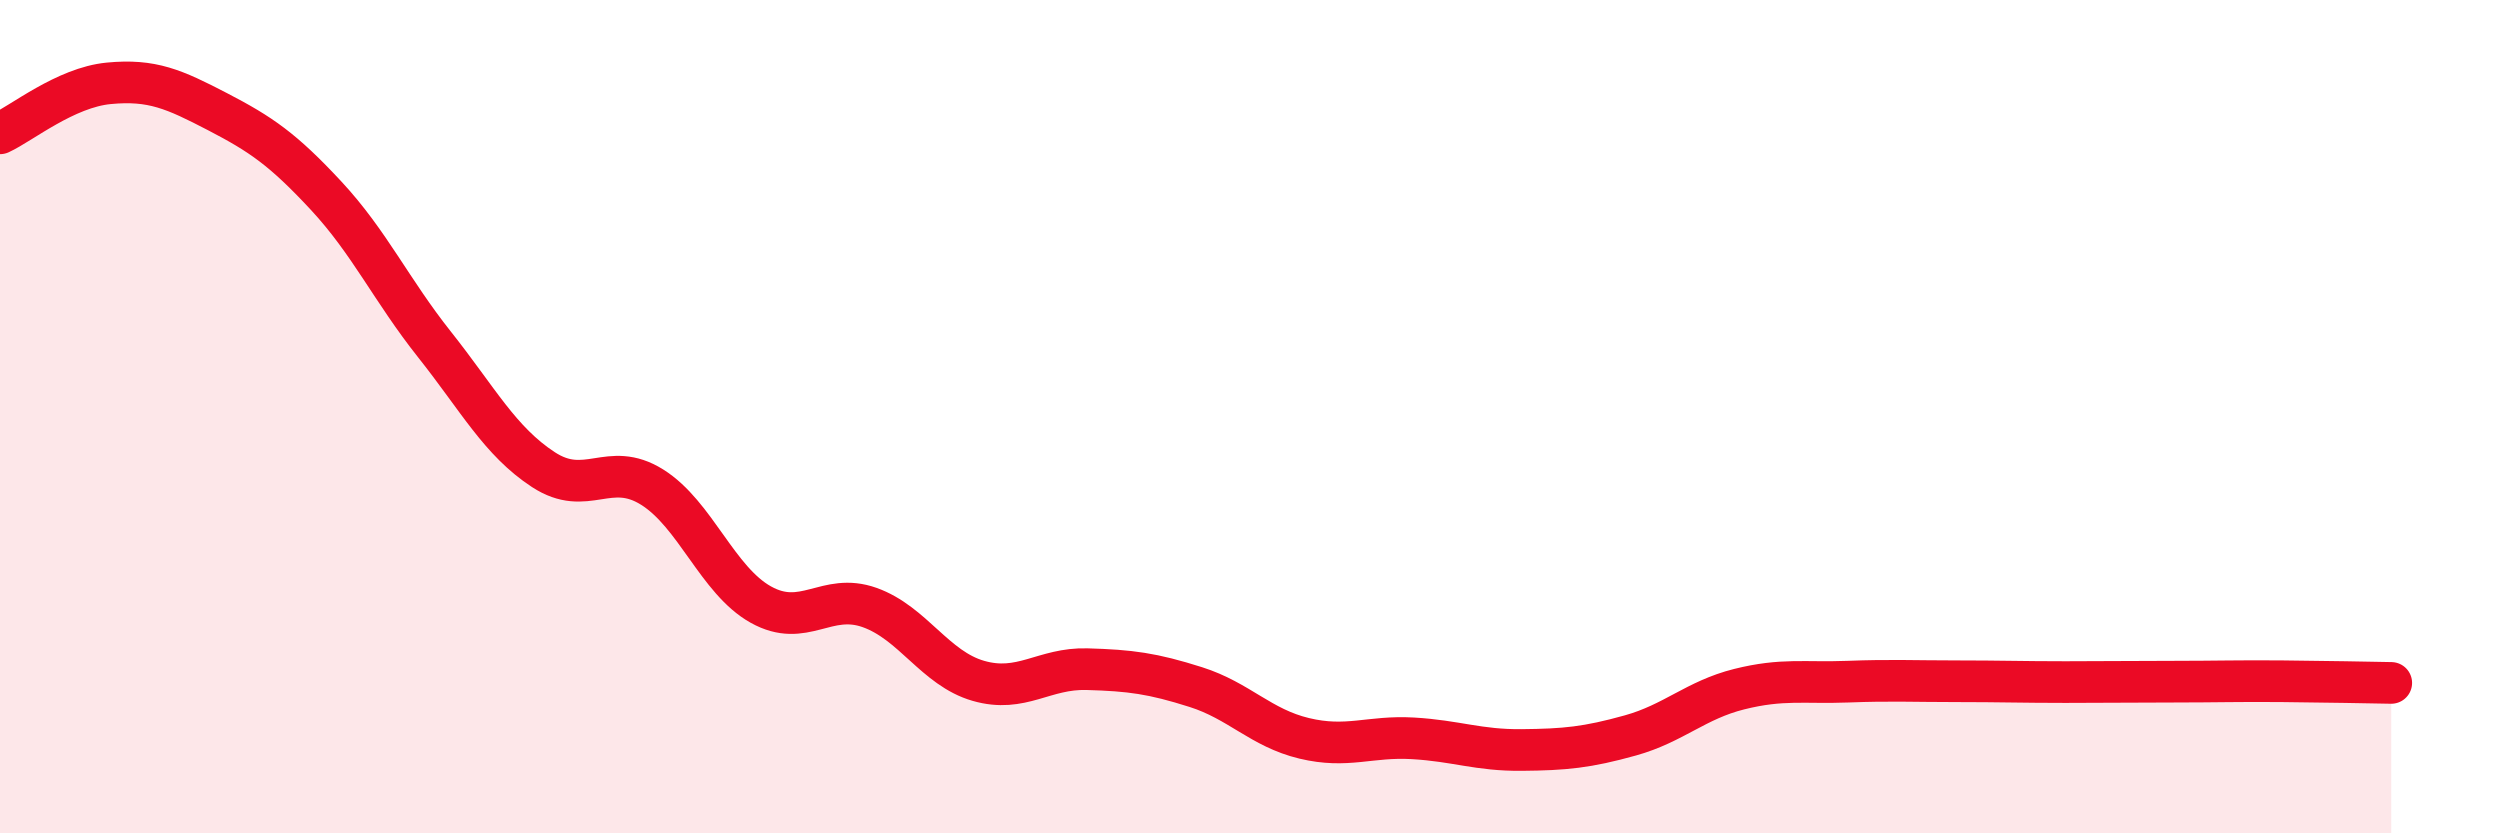
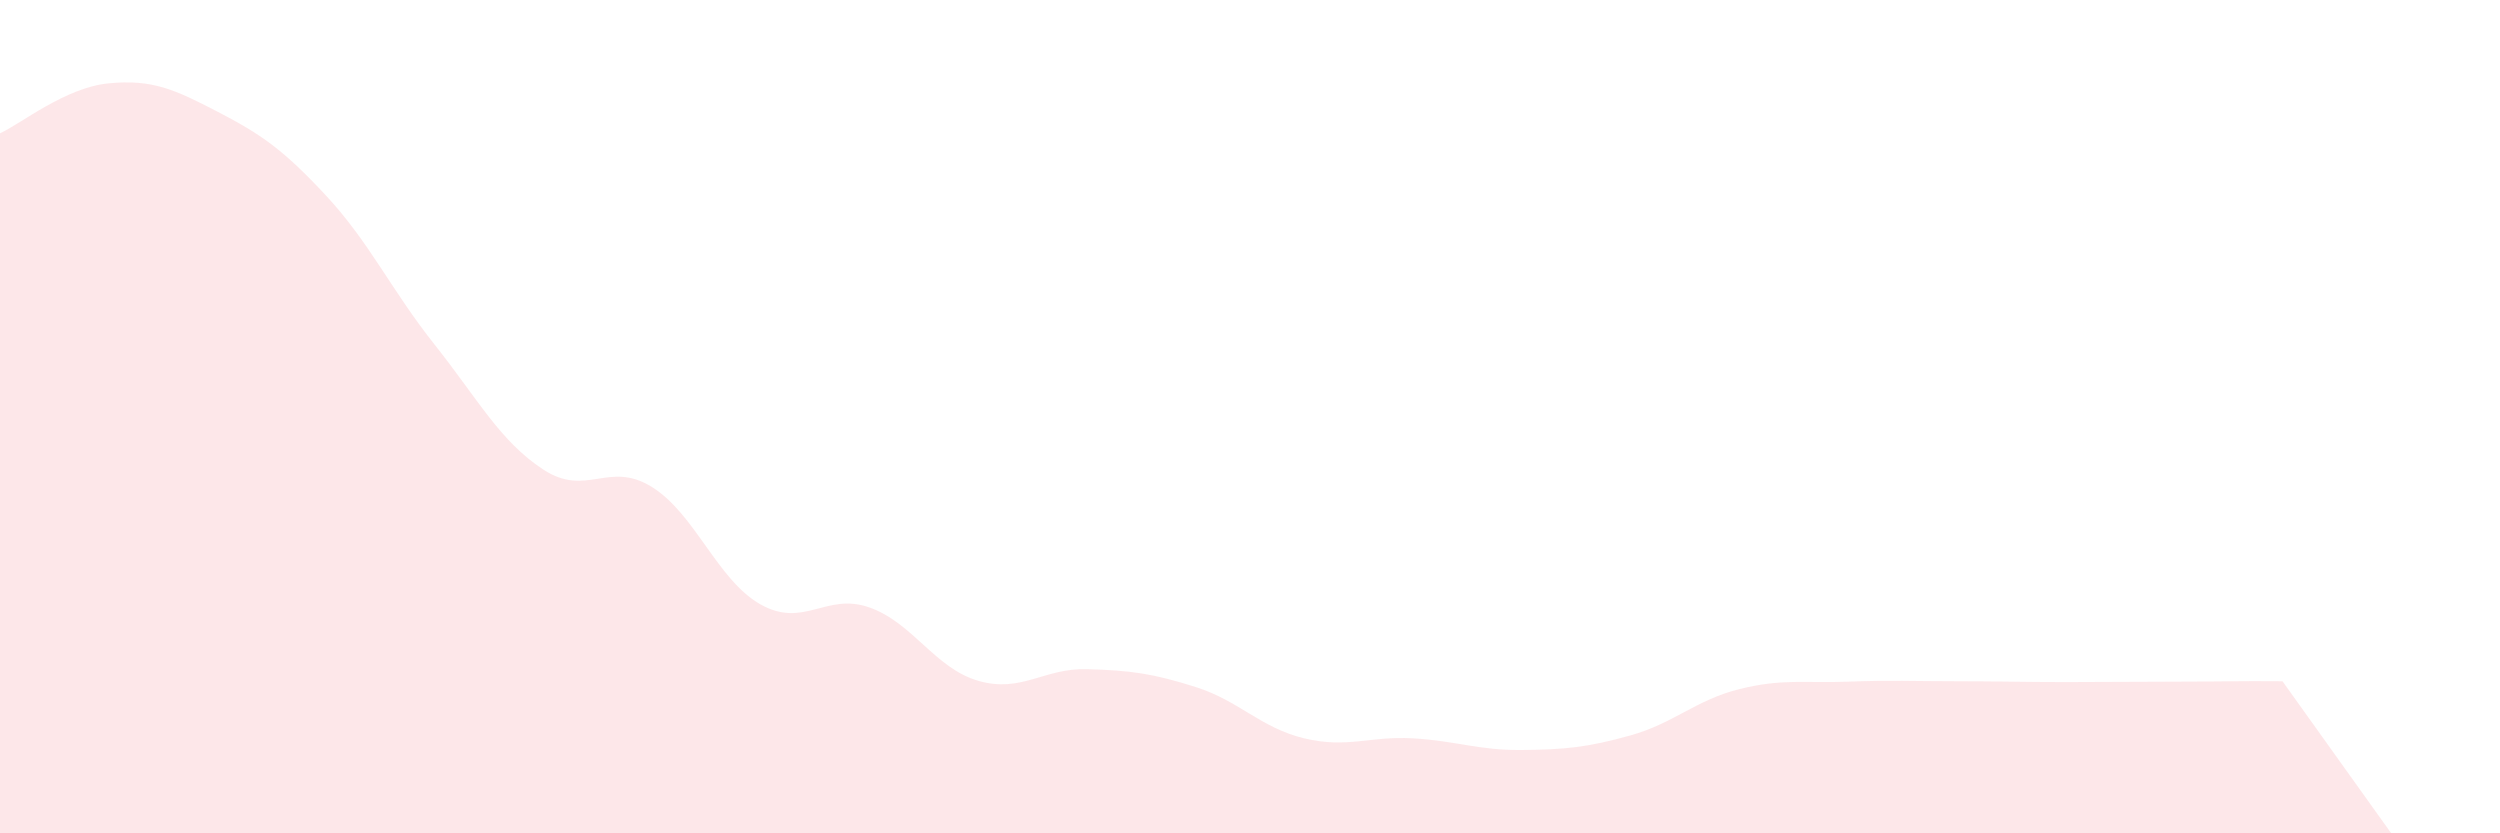
<svg xmlns="http://www.w3.org/2000/svg" width="60" height="20" viewBox="0 0 60 20">
-   <path d="M 0,3.2 C 0.52,2.96 1.57,2.1 2.61,2 C 3.65,1.9 4.18,2.14 5.22,2.68 C 6.26,3.22 6.79,3.58 7.83,4.7 C 8.87,5.82 9.39,6.96 10.43,8.27 C 11.47,9.58 12,10.59 13.04,11.27 C 14.08,11.95 14.61,11.04 15.65,11.69 C 16.69,12.34 17.22,13.93 18.26,14.51 C 19.3,15.09 19.83,14.21 20.87,14.58 C 21.91,14.95 22.44,16.04 23.48,16.34 C 24.52,16.64 25.05,16.03 26.09,16.06 C 27.13,16.09 27.66,16.16 28.7,16.49 C 29.74,16.82 30.26,17.47 31.3,17.72 C 32.34,17.97 32.87,17.66 33.91,17.72 C 34.95,17.78 35.48,18.01 36.52,18 C 37.56,17.99 38.09,17.94 39.13,17.65 C 40.17,17.36 40.7,16.8 41.74,16.54 C 42.78,16.28 43.31,16.4 44.35,16.36 C 45.39,16.32 45.92,16.35 46.96,16.35 C 48,16.35 48.53,16.37 49.57,16.37 C 50.61,16.37 51.13,16.36 52.17,16.36 C 53.21,16.36 53.74,16.34 54.78,16.35 C 55.82,16.36 56.87,16.38 57.39,16.39L57.39 20L0 20Z" fill="#EB0A25" opacity="0.1" stroke-linecap="round" stroke-linejoin="round" />
-   <path d="M 0,3.2 C 0.52,2.96 1.57,2.1 2.61,2 C 3.65,1.9 4.18,2.14 5.22,2.68 C 6.26,3.22 6.79,3.58 7.83,4.7 C 8.87,5.82 9.39,6.96 10.43,8.27 C 11.47,9.58 12,10.59 13.04,11.27 C 14.08,11.95 14.61,11.04 15.65,11.69 C 16.69,12.34 17.22,13.93 18.26,14.51 C 19.3,15.09 19.83,14.21 20.87,14.58 C 21.91,14.95 22.44,16.04 23.48,16.34 C 24.52,16.64 25.05,16.03 26.09,16.06 C 27.13,16.09 27.66,16.16 28.7,16.49 C 29.74,16.82 30.26,17.47 31.3,17.72 C 32.34,17.97 32.87,17.66 33.91,17.72 C 34.95,17.78 35.48,18.01 36.52,18 C 37.56,17.99 38.09,17.94 39.13,17.65 C 40.17,17.36 40.7,16.8 41.74,16.54 C 42.78,16.28 43.31,16.4 44.35,16.36 C 45.39,16.32 45.92,16.35 46.96,16.35 C 48,16.35 48.53,16.37 49.57,16.37 C 50.61,16.37 51.13,16.36 52.17,16.36 C 53.21,16.36 53.74,16.34 54.78,16.35 C 55.82,16.36 56.87,16.38 57.39,16.39" stroke="#EB0A25" stroke-width="1" fill="none" stroke-linecap="round" stroke-linejoin="round" />
+   <path d="M 0,3.2 C 0.52,2.96 1.57,2.1 2.61,2 C 3.65,1.9 4.18,2.14 5.22,2.68 C 6.26,3.22 6.79,3.58 7.83,4.7 C 8.87,5.82 9.39,6.96 10.43,8.27 C 11.47,9.58 12,10.59 13.04,11.27 C 14.08,11.95 14.61,11.04 15.65,11.69 C 16.69,12.34 17.22,13.93 18.26,14.51 C 19.3,15.09 19.83,14.21 20.87,14.58 C 21.91,14.95 22.44,16.04 23.48,16.34 C 24.52,16.64 25.05,16.03 26.09,16.06 C 27.13,16.09 27.66,16.16 28.7,16.49 C 29.74,16.82 30.26,17.47 31.3,17.72 C 32.34,17.97 32.87,17.66 33.91,17.72 C 34.95,17.78 35.48,18.01 36.52,18 C 37.56,17.99 38.09,17.94 39.13,17.65 C 40.17,17.36 40.7,16.8 41.74,16.54 C 42.78,16.28 43.31,16.4 44.35,16.36 C 45.39,16.32 45.92,16.35 46.96,16.35 C 48,16.35 48.53,16.37 49.57,16.37 C 50.61,16.37 51.13,16.36 52.17,16.36 C 53.21,16.36 53.74,16.34 54.78,16.35 L57.39 20L0 20Z" fill="#EB0A25" opacity="0.1" stroke-linecap="round" stroke-linejoin="round" />
</svg>